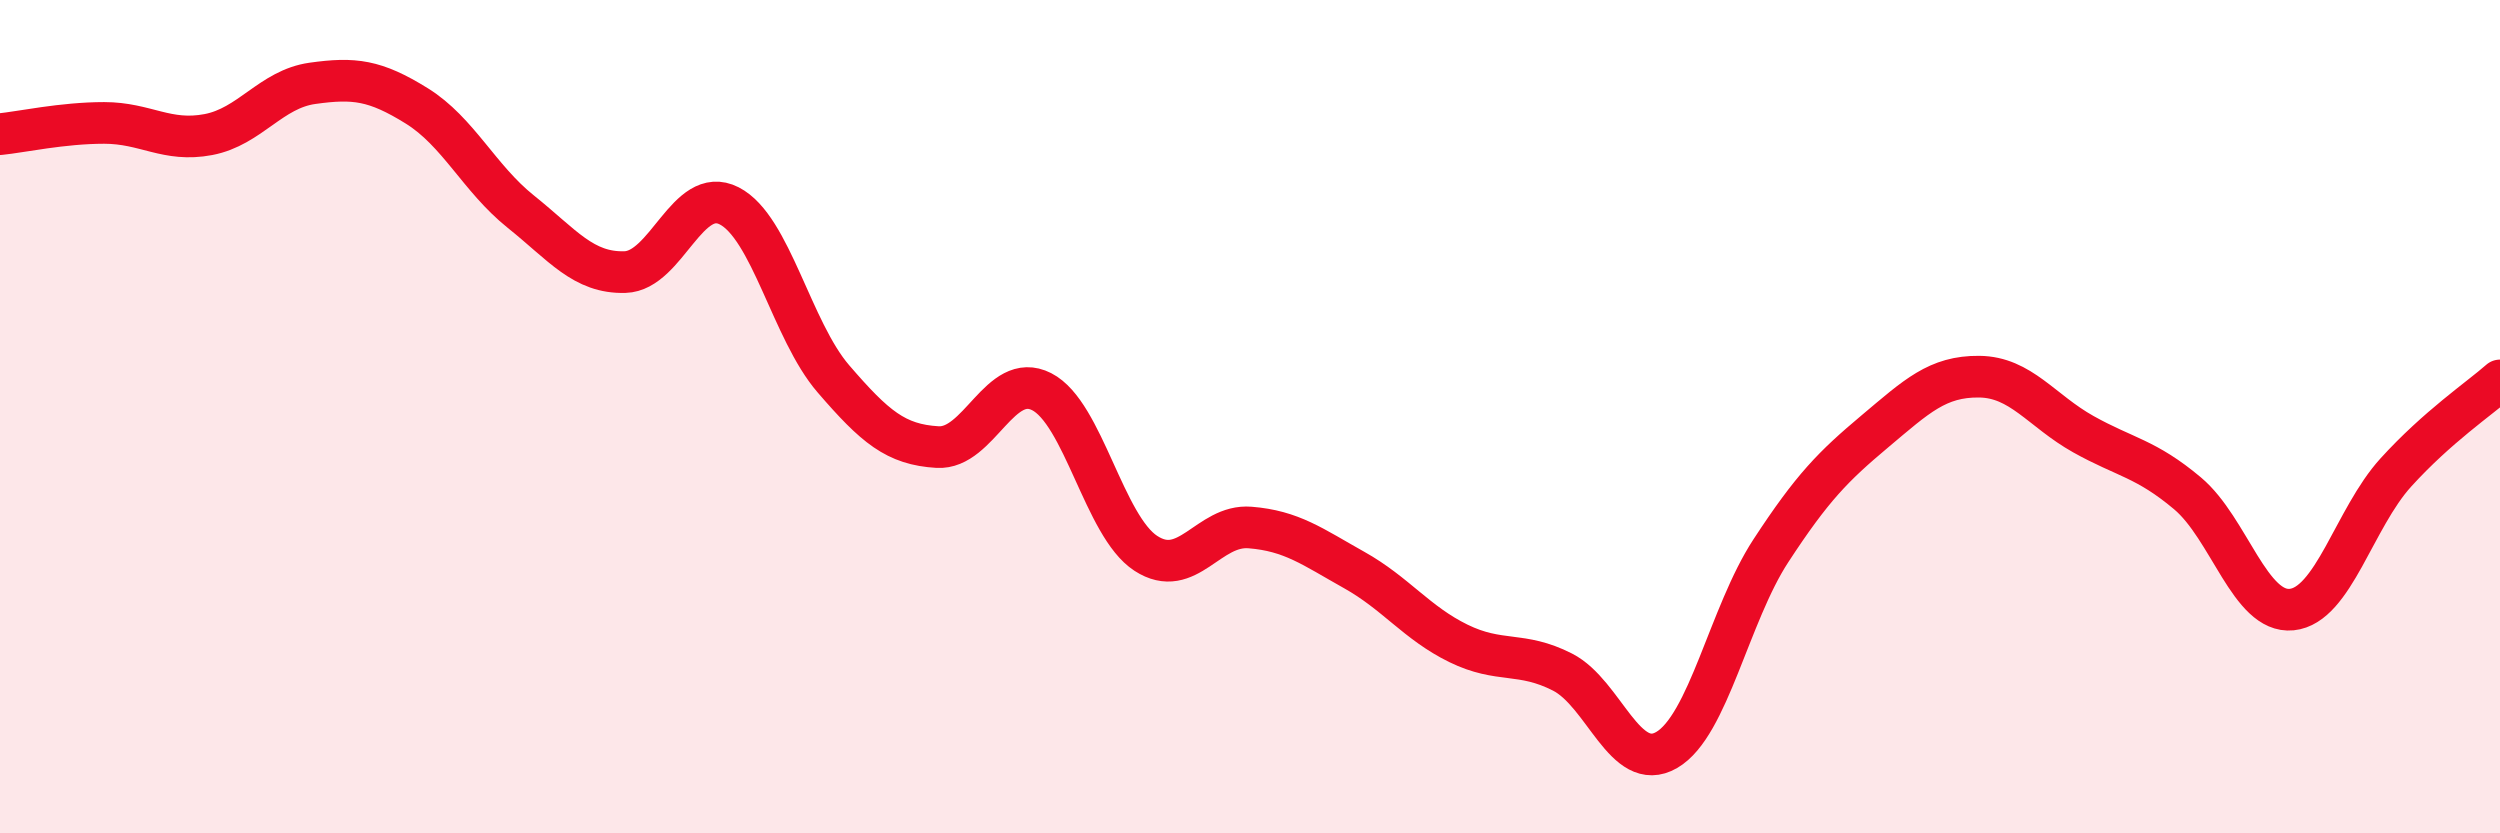
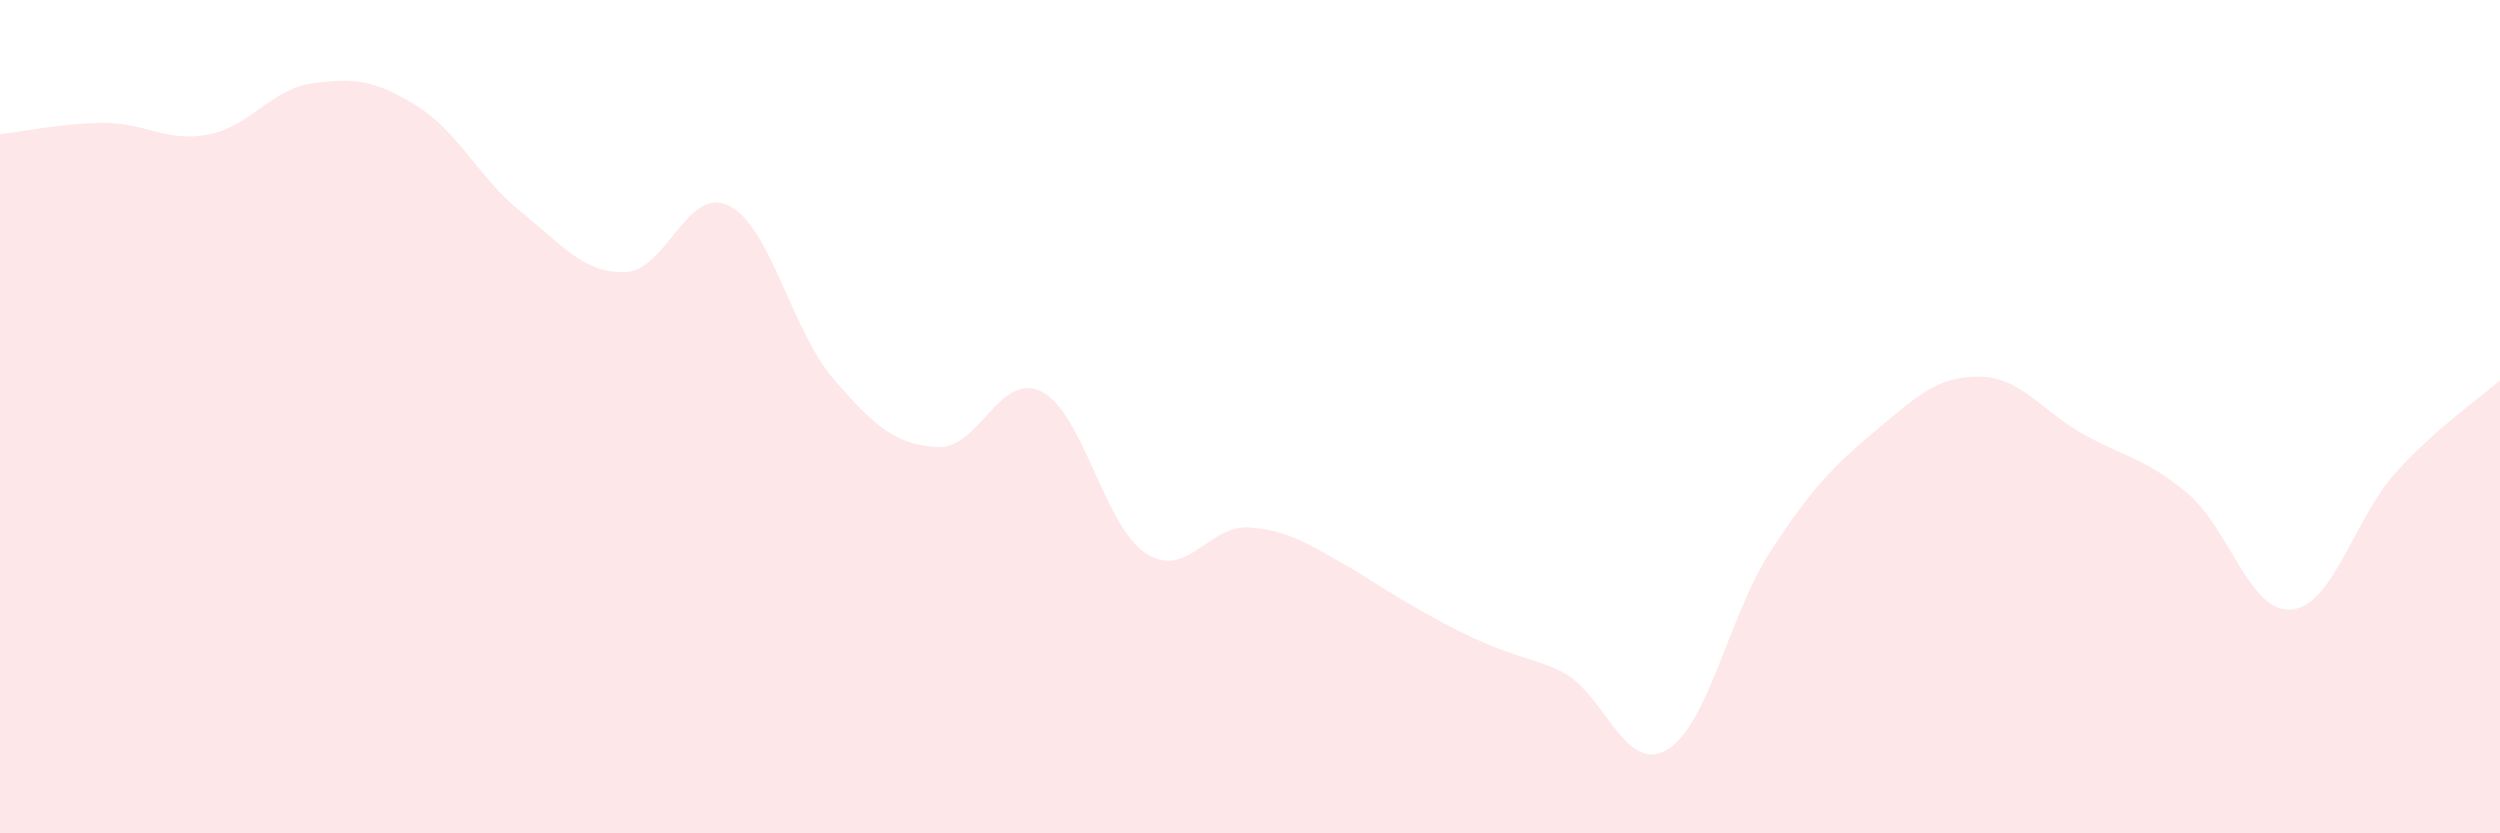
<svg xmlns="http://www.w3.org/2000/svg" width="60" height="20" viewBox="0 0 60 20">
-   <path d="M 0,3.22 C 0.5,3.17 1.5,2.95 2.5,2.95 C 3.5,2.95 4,3.42 5,3.23 C 6,3.04 6.5,2.14 7.5,2 C 8.5,1.86 9,1.92 10,2.54 C 11,3.16 11.5,4.28 12.5,5.08 C 13.5,5.88 14,6.56 15,6.53 C 16,6.5 16.5,4.43 17.5,4.94 C 18.5,5.45 19,7.93 20,9.09 C 21,10.25 21.5,10.67 22.5,10.73 C 23.5,10.79 24,8.89 25,9.4 C 26,9.91 26.5,12.63 27.5,13.28 C 28.5,13.93 29,12.58 30,12.66 C 31,12.74 31.5,13.12 32.5,13.68 C 33.5,14.24 34,14.95 35,15.44 C 36,15.93 36.5,15.62 37.5,16.13 C 38.5,16.64 39,18.58 40,18 C 41,17.42 41.5,14.75 42.5,13.22 C 43.5,11.69 44,11.19 45,10.35 C 46,9.51 46.5,9.03 47.5,9.04 C 48.5,9.05 49,9.86 50,10.42 C 51,10.98 51.5,11 52.5,11.84 C 53.5,12.68 54,14.73 55,14.63 C 56,14.53 56.5,12.44 57.5,11.34 C 58.5,10.24 59.5,9.57 60,9.13L60 20L0 20Z" fill="#EB0A25" opacity="0.1" stroke-linecap="round" stroke-linejoin="round" />
-   <path d="M 0,3.22 C 0.5,3.17 1.5,2.95 2.5,2.95 C 3.5,2.95 4,3.42 5,3.23 C 6,3.04 6.5,2.14 7.5,2 C 8.5,1.86 9,1.92 10,2.54 C 11,3.16 11.5,4.28 12.5,5.08 C 13.5,5.88 14,6.56 15,6.53 C 16,6.5 16.5,4.43 17.5,4.94 C 18.5,5.45 19,7.93 20,9.09 C 21,10.25 21.5,10.67 22.5,10.73 C 23.5,10.79 24,8.89 25,9.4 C 26,9.91 26.5,12.63 27.5,13.28 C 28.5,13.93 29,12.58 30,12.66 C 31,12.74 31.5,13.12 32.5,13.68 C 33.5,14.24 34,14.95 35,15.44 C 36,15.93 36.5,15.62 37.5,16.13 C 38.5,16.64 39,18.58 40,18 C 41,17.42 41.5,14.75 42.5,13.22 C 43.5,11.69 44,11.19 45,10.35 C 46,9.51 46.5,9.03 47.5,9.04 C 48.5,9.05 49,9.86 50,10.42 C 51,10.98 51.5,11 52.5,11.84 C 53.5,12.68 54,14.73 55,14.63 C 56,14.53 56.5,12.44 57.5,11.34 C 58.5,10.24 59.5,9.57 60,9.13" stroke="#EB0A25" stroke-width="1" fill="none" stroke-linecap="round" stroke-linejoin="round" />
+   <path d="M 0,3.22 C 0.5,3.17 1.5,2.95 2.5,2.95 C 3.5,2.95 4,3.42 5,3.23 C 6,3.04 6.5,2.14 7.5,2 C 8.5,1.86 9,1.92 10,2.54 C 11,3.16 11.5,4.28 12.5,5.08 C 13.5,5.88 14,6.56 15,6.53 C 16,6.5 16.5,4.43 17.5,4.94 C 18.5,5.45 19,7.93 20,9.09 C 21,10.25 21.5,10.67 22.5,10.73 C 23.5,10.79 24,8.89 25,9.4 C 26,9.91 26.5,12.63 27.5,13.28 C 28.5,13.93 29,12.58 30,12.66 C 31,12.74 31.5,13.12 32.5,13.68 C 36,15.93 36.5,15.62 37.5,16.13 C 38.5,16.64 39,18.58 40,18 C 41,17.42 41.5,14.75 42.5,13.22 C 43.5,11.69 44,11.19 45,10.35 C 46,9.51 46.5,9.03 47.5,9.04 C 48.5,9.05 49,9.86 50,10.42 C 51,10.98 51.5,11 52.5,11.84 C 53.5,12.68 54,14.73 55,14.63 C 56,14.53 56.5,12.44 57.5,11.34 C 58.5,10.24 59.5,9.57 60,9.13L60 20L0 20Z" fill="#EB0A25" opacity="0.1" stroke-linecap="round" stroke-linejoin="round" />
</svg>